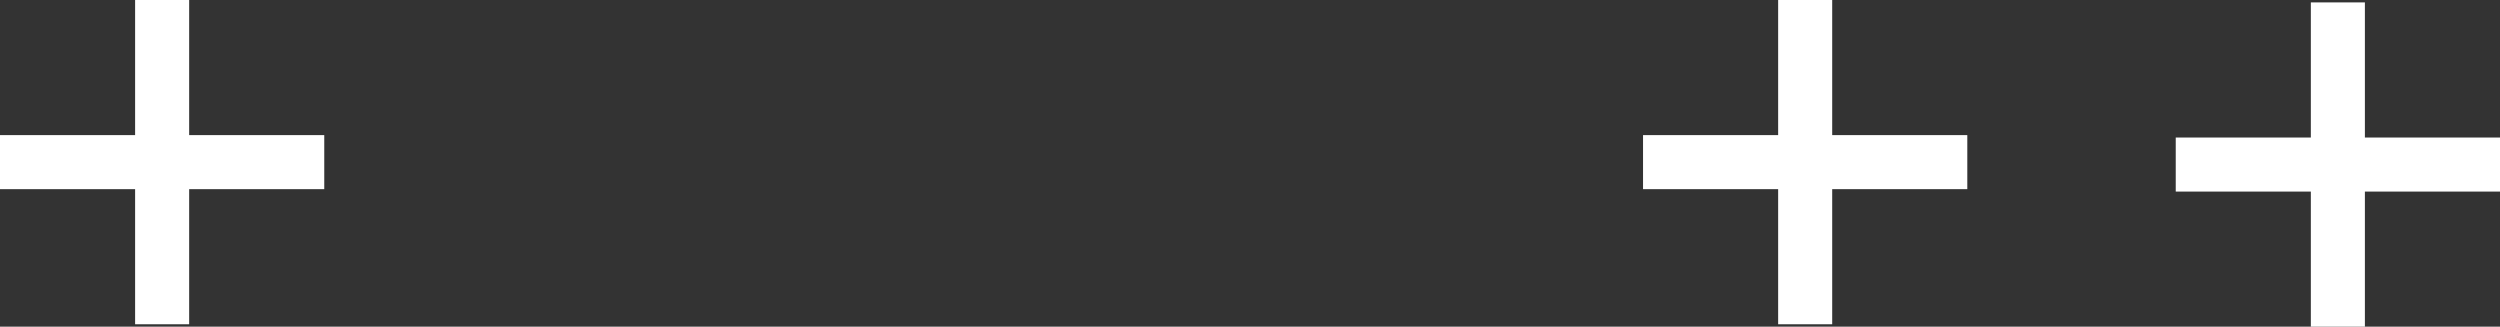
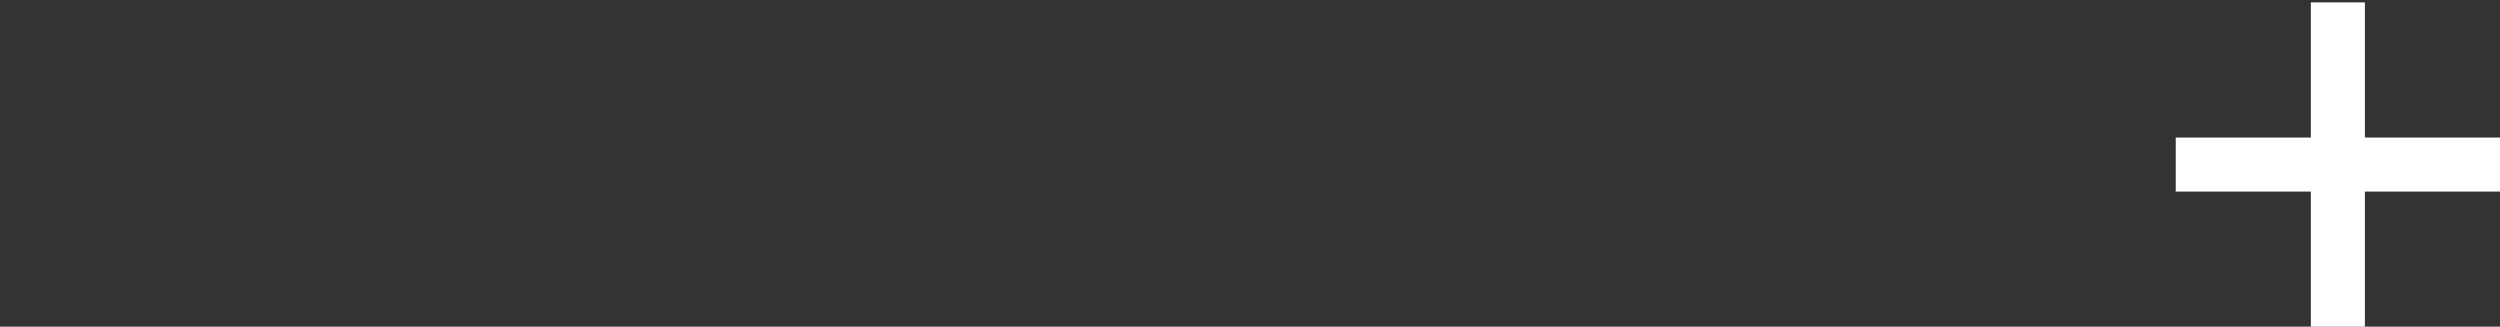
<svg xmlns="http://www.w3.org/2000/svg" id="Layer_1" viewBox="0 0 1920 250.893">
  <rect x="0" y="0" width="1920" height="250.893" fill="#333333" stroke="none" />
-   <rect x="103.763" width="41.507" height="249.033" fill="#fff" />
-   <rect y="103.763" width="249.031" height="41.507" fill="#fff" />
-   <rect x="1365.618" width="41.507" height="249.033" fill="#fff" />
-   <rect x="1261.853" y="103.765" width="249.033" height="41.505" fill="#fff" />
  <rect x="1774.728" y="1.86" width="41.507" height="249.033" fill="#fff" />
  <rect x="1670.967" y="105.623" width="249.033" height="41.507" fill="#fff" />
</svg>